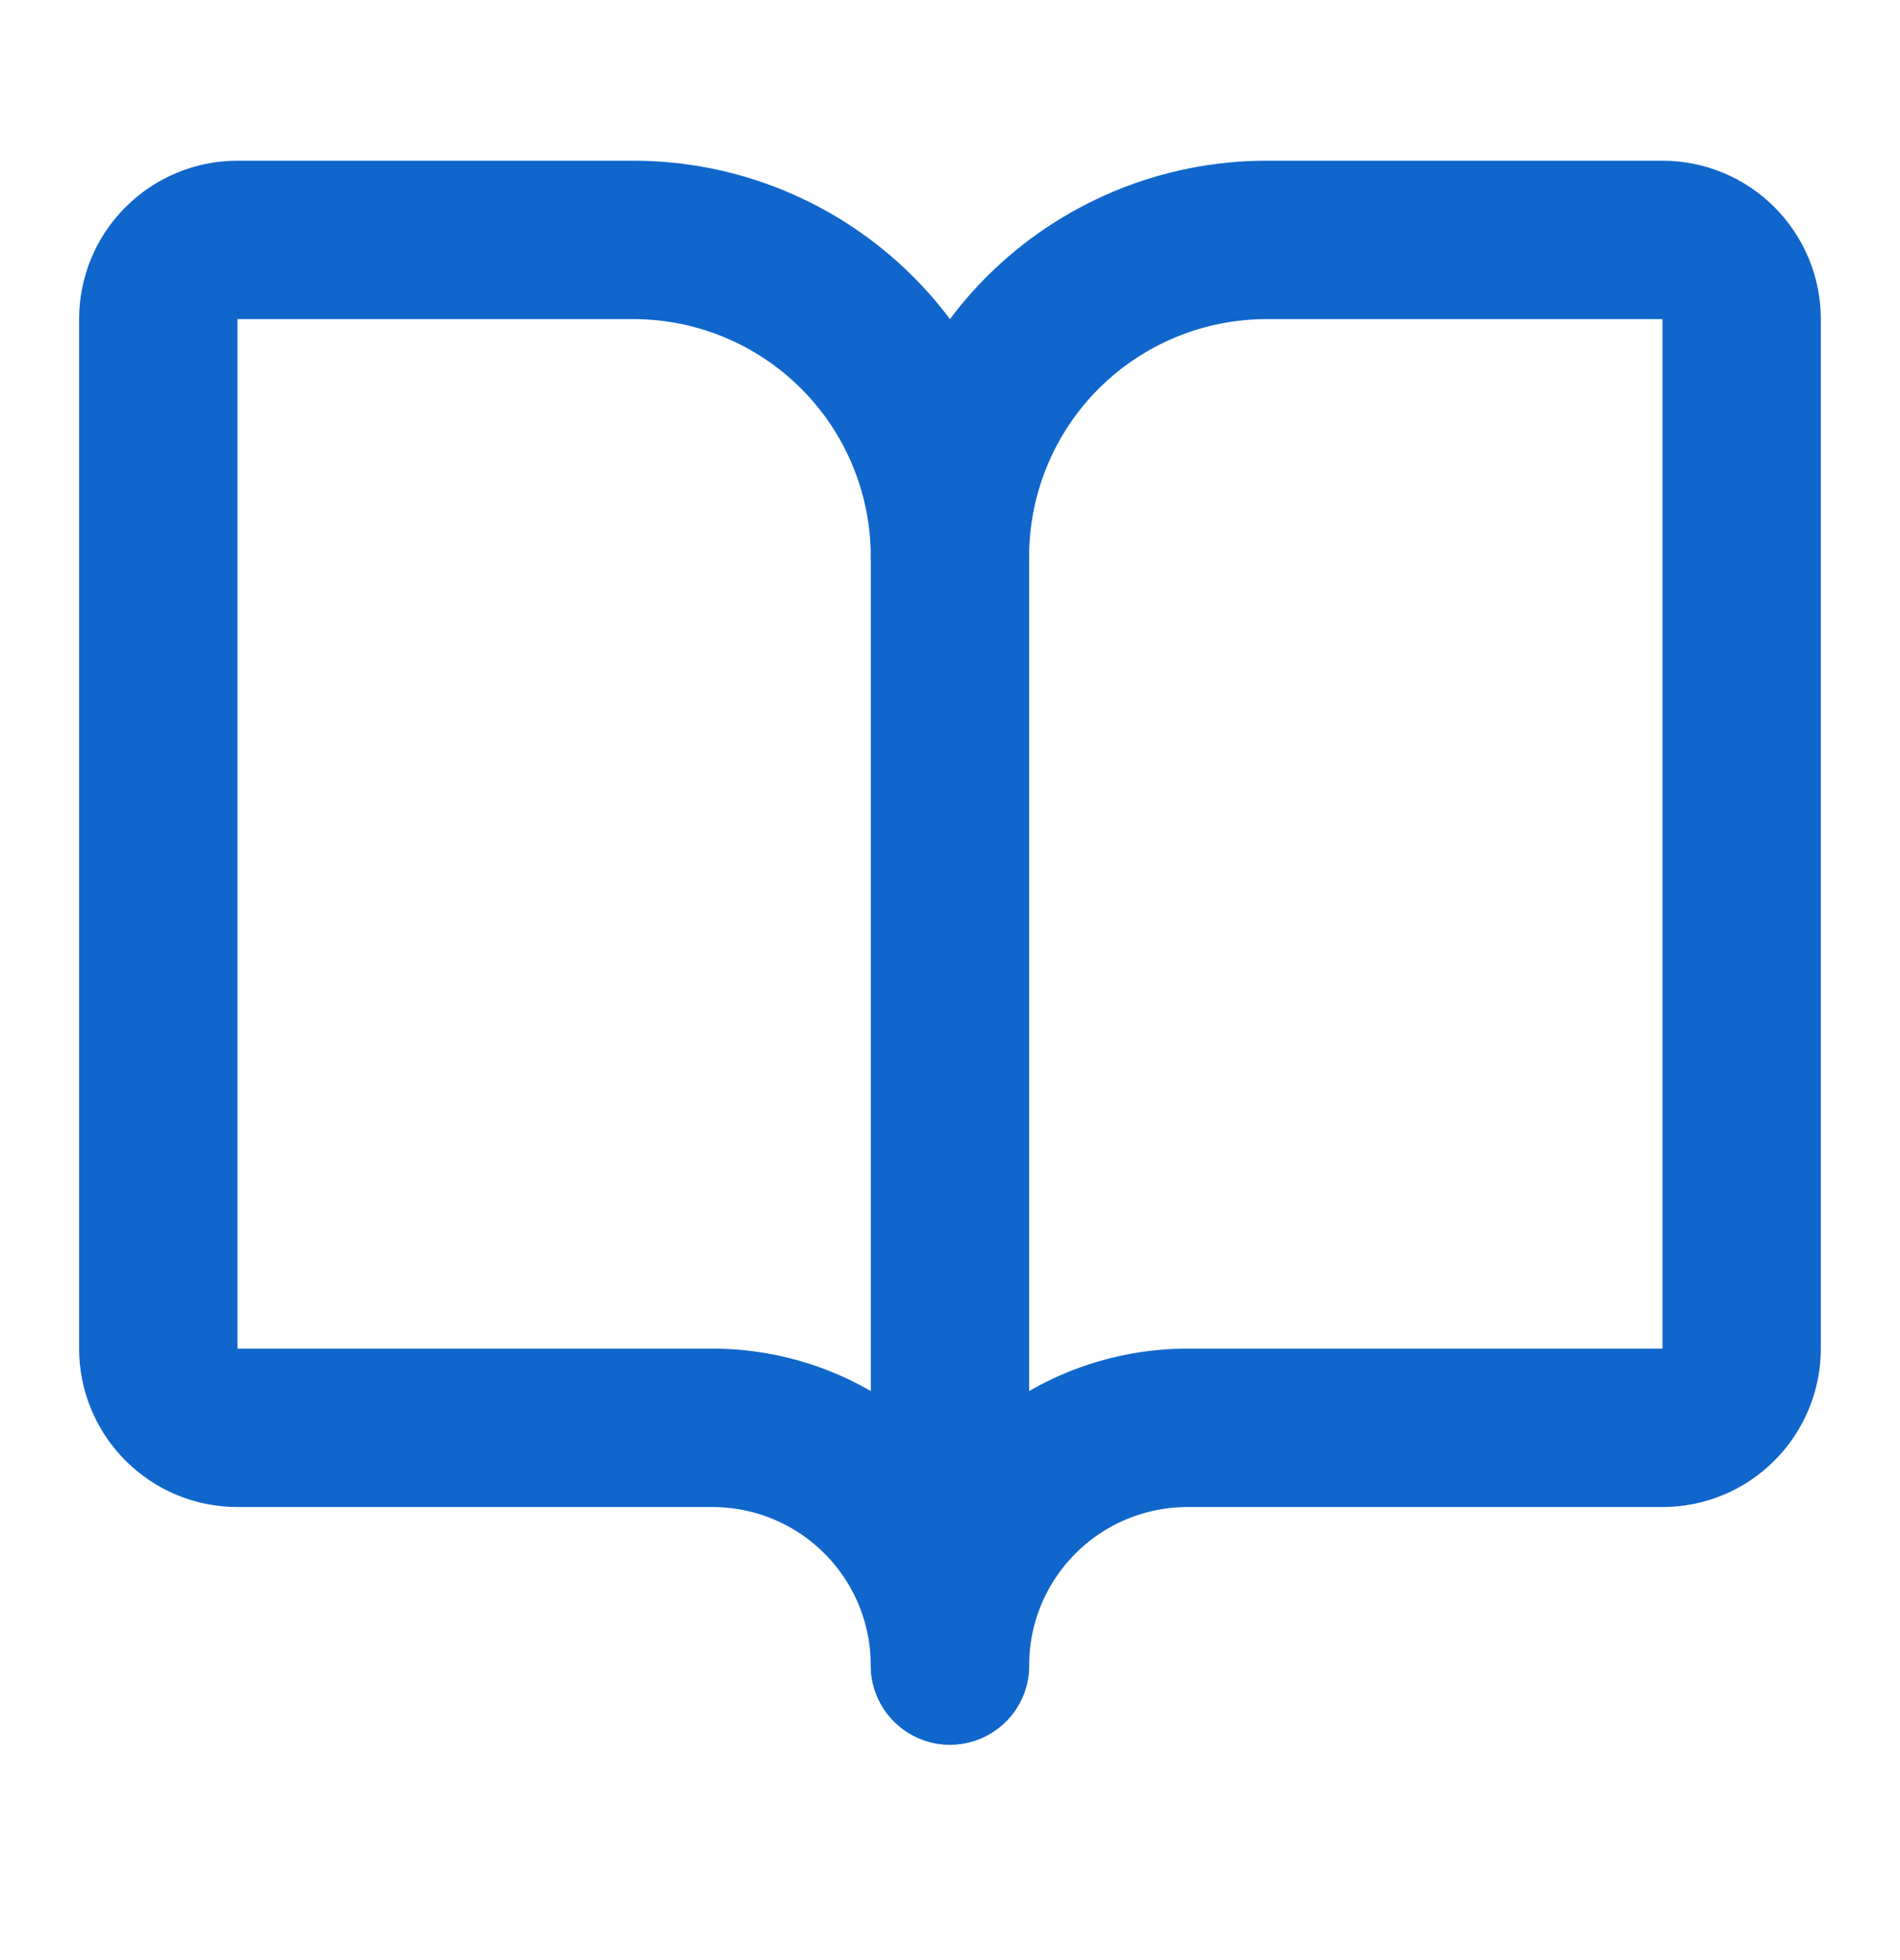
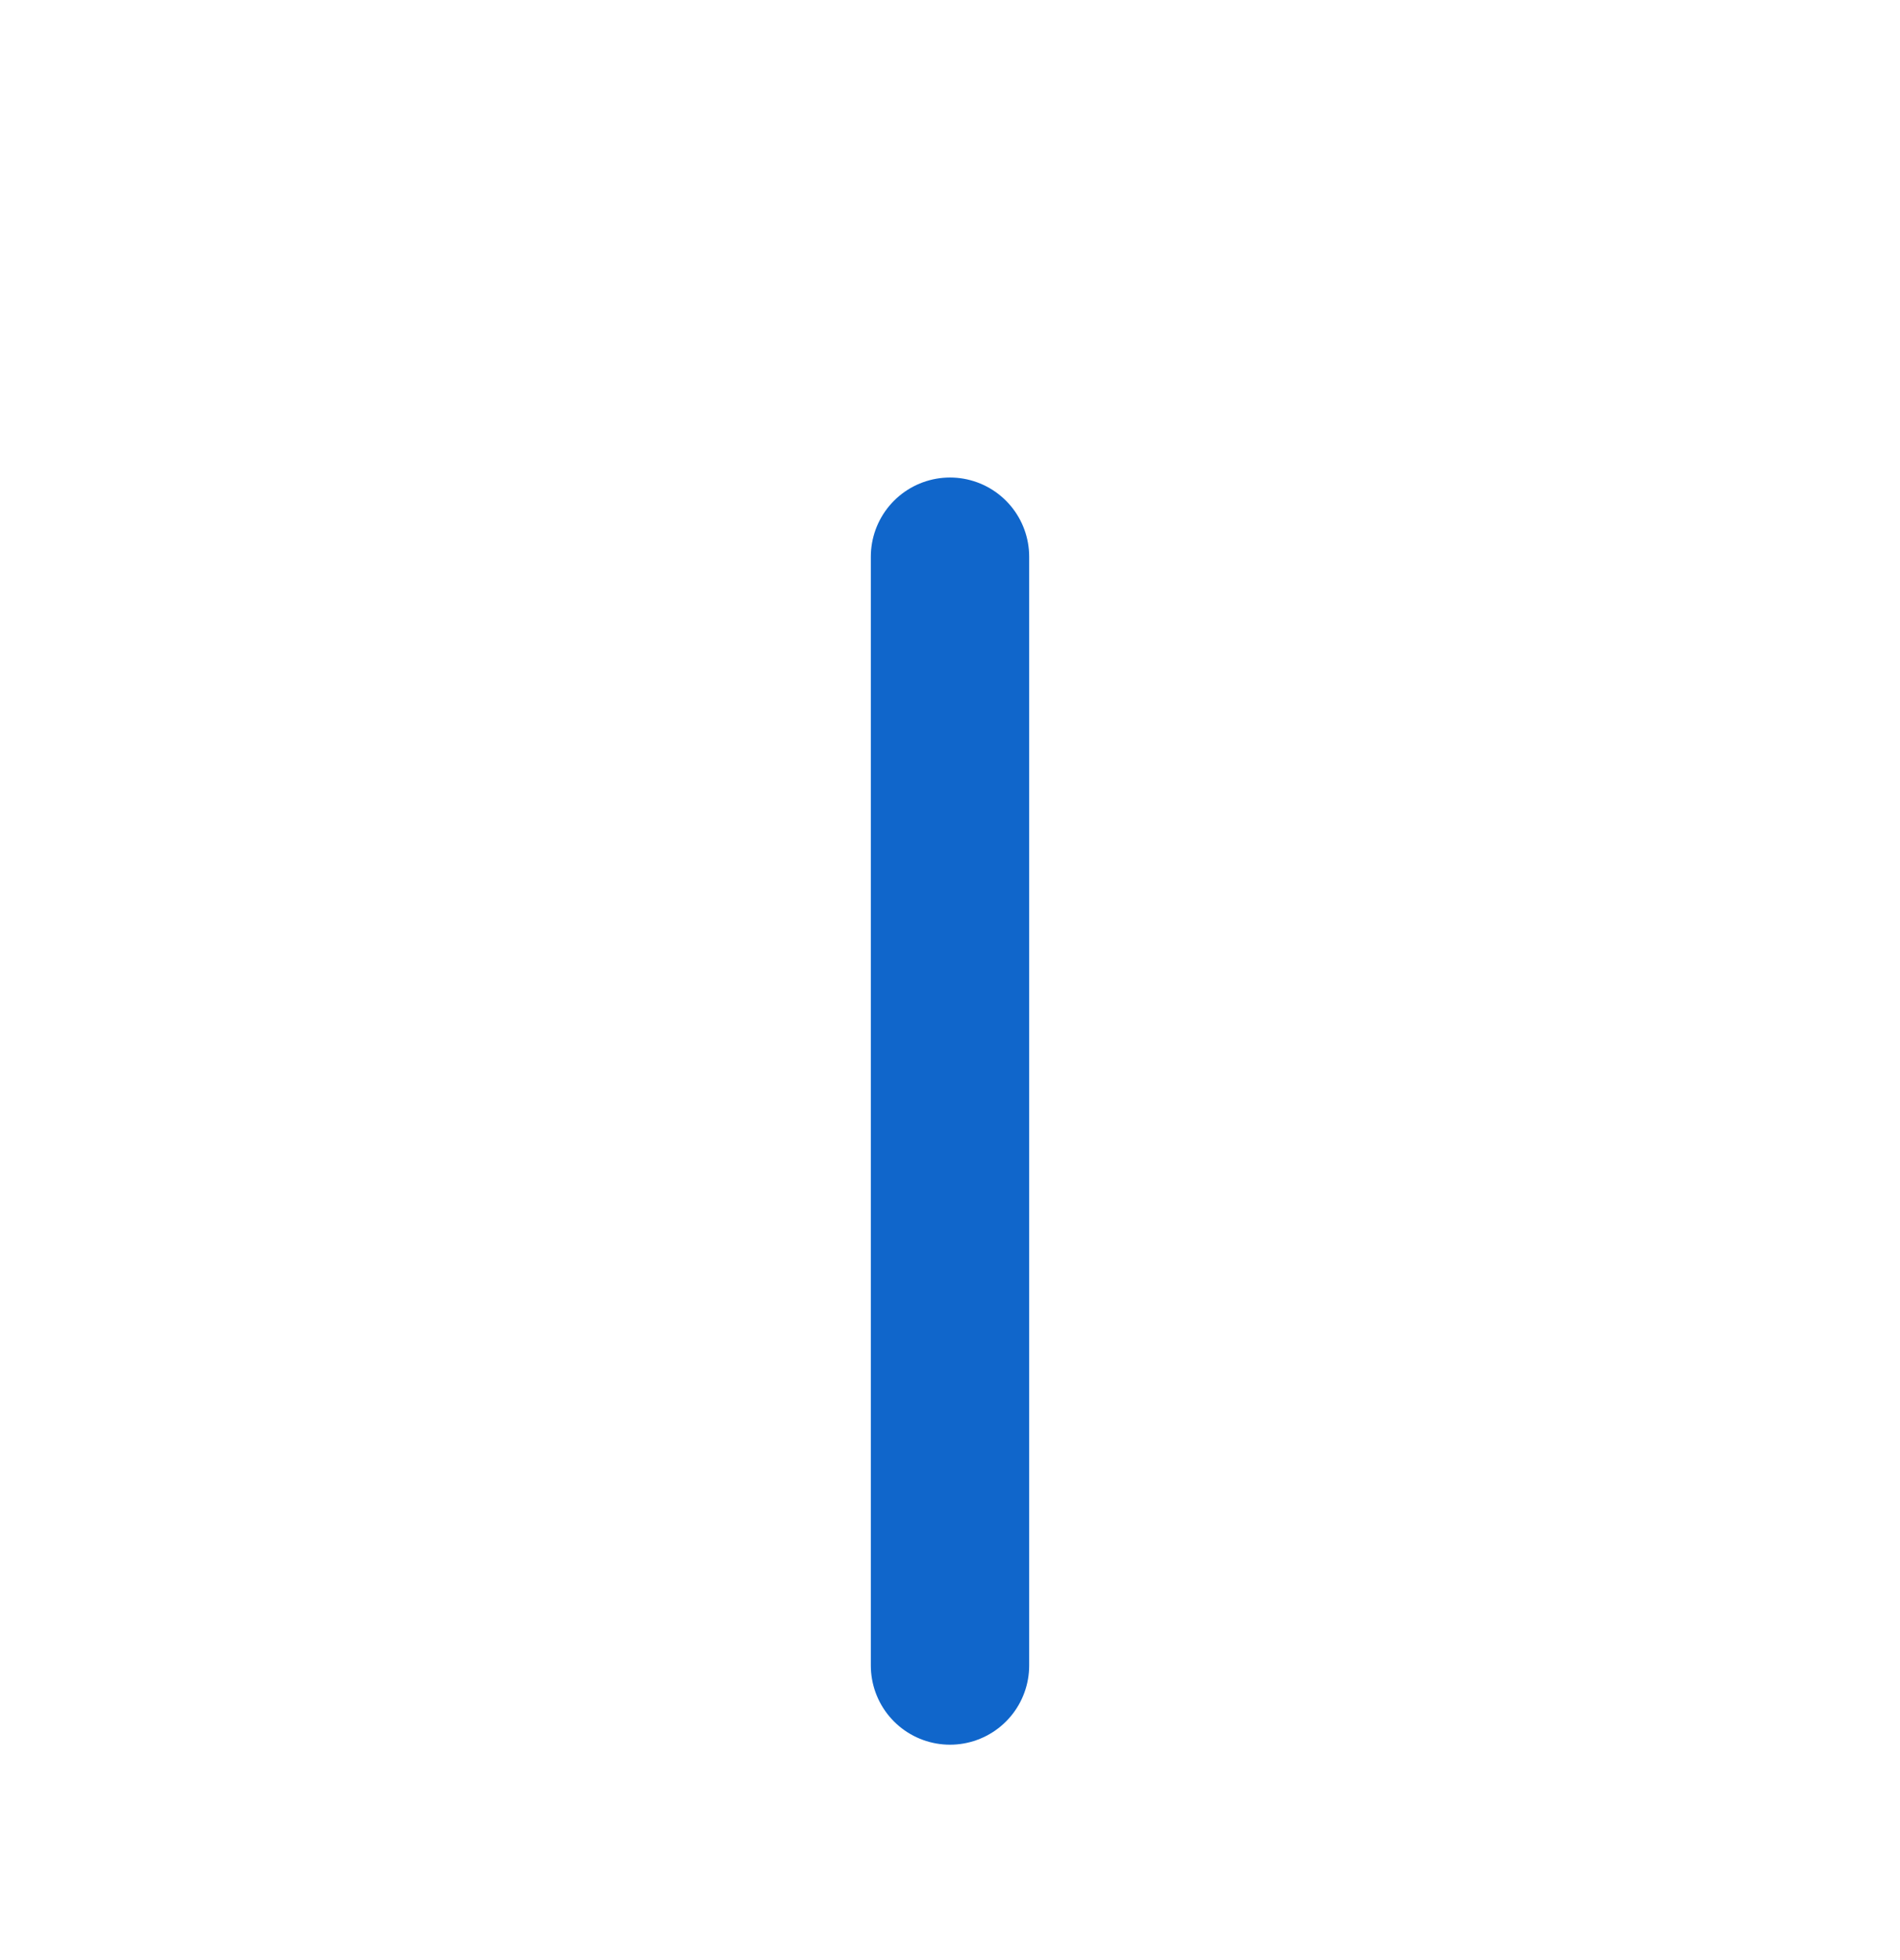
<svg xmlns="http://www.w3.org/2000/svg" width="32" height="33" viewBox="0 0 32 33" fill="none">
  <path d="M16 9.373V28.04" stroke="#1066CB" stroke-width="2.667" stroke-linecap="round" stroke-linejoin="round" />
-   <path d="M3.999 24.039C3.646 24.039 3.307 23.899 3.057 23.648C2.806 23.398 2.666 23.059 2.666 22.706V5.372C2.666 5.019 2.806 4.68 3.057 4.43C3.307 4.18 3.646 4.039 3.999 4.039H10.666C12.081 4.039 13.437 4.601 14.437 5.601C15.437 6.601 15.999 7.958 15.999 9.372C15.999 7.958 16.561 6.601 17.561 5.601C18.562 4.601 19.918 4.039 21.333 4.039H27.999C28.353 4.039 28.692 4.18 28.942 4.43C29.192 4.68 29.333 5.019 29.333 5.372V22.706C29.333 23.059 29.192 23.398 28.942 23.648C28.692 23.899 28.353 24.039 27.999 24.039H19.999C18.939 24.039 17.921 24.46 17.171 25.211C16.421 25.961 15.999 26.978 15.999 28.039C15.999 26.978 15.578 25.961 14.828 25.211C14.078 24.46 13.06 24.039 11.999 24.039H3.999Z" stroke="#1066CB" stroke-width="2.667" stroke-linecap="round" stroke-linejoin="round" />
</svg>